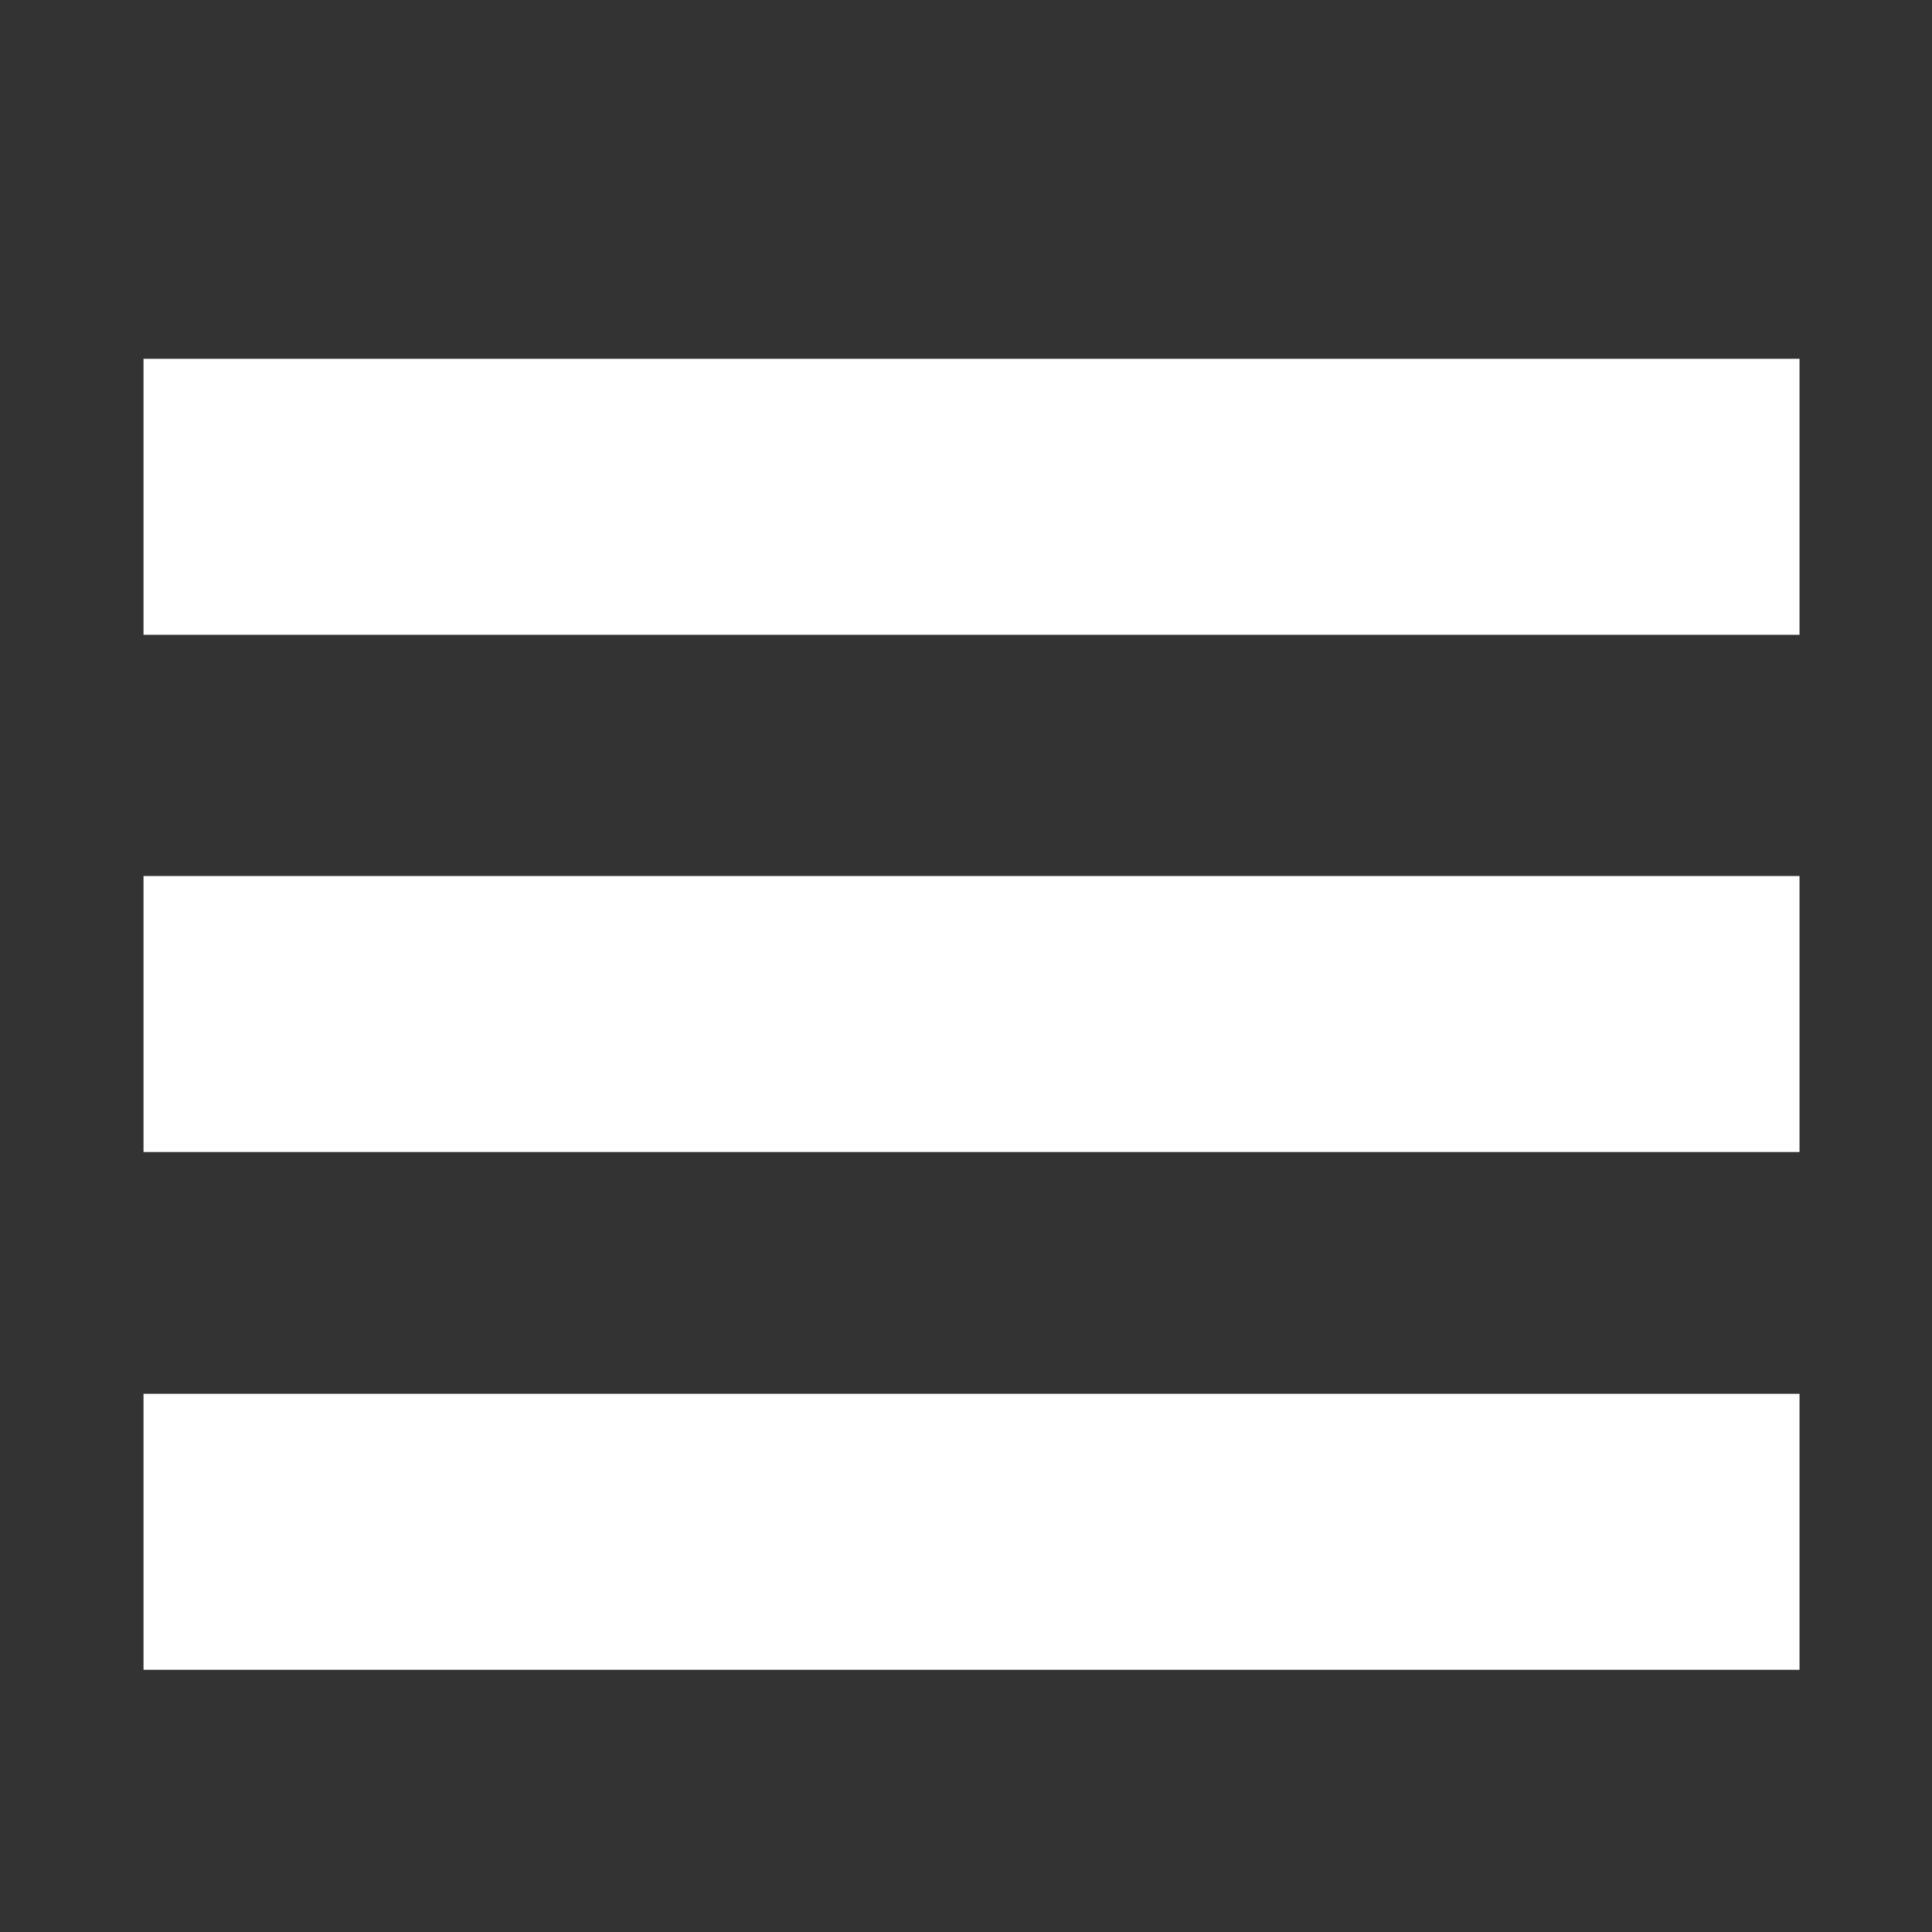
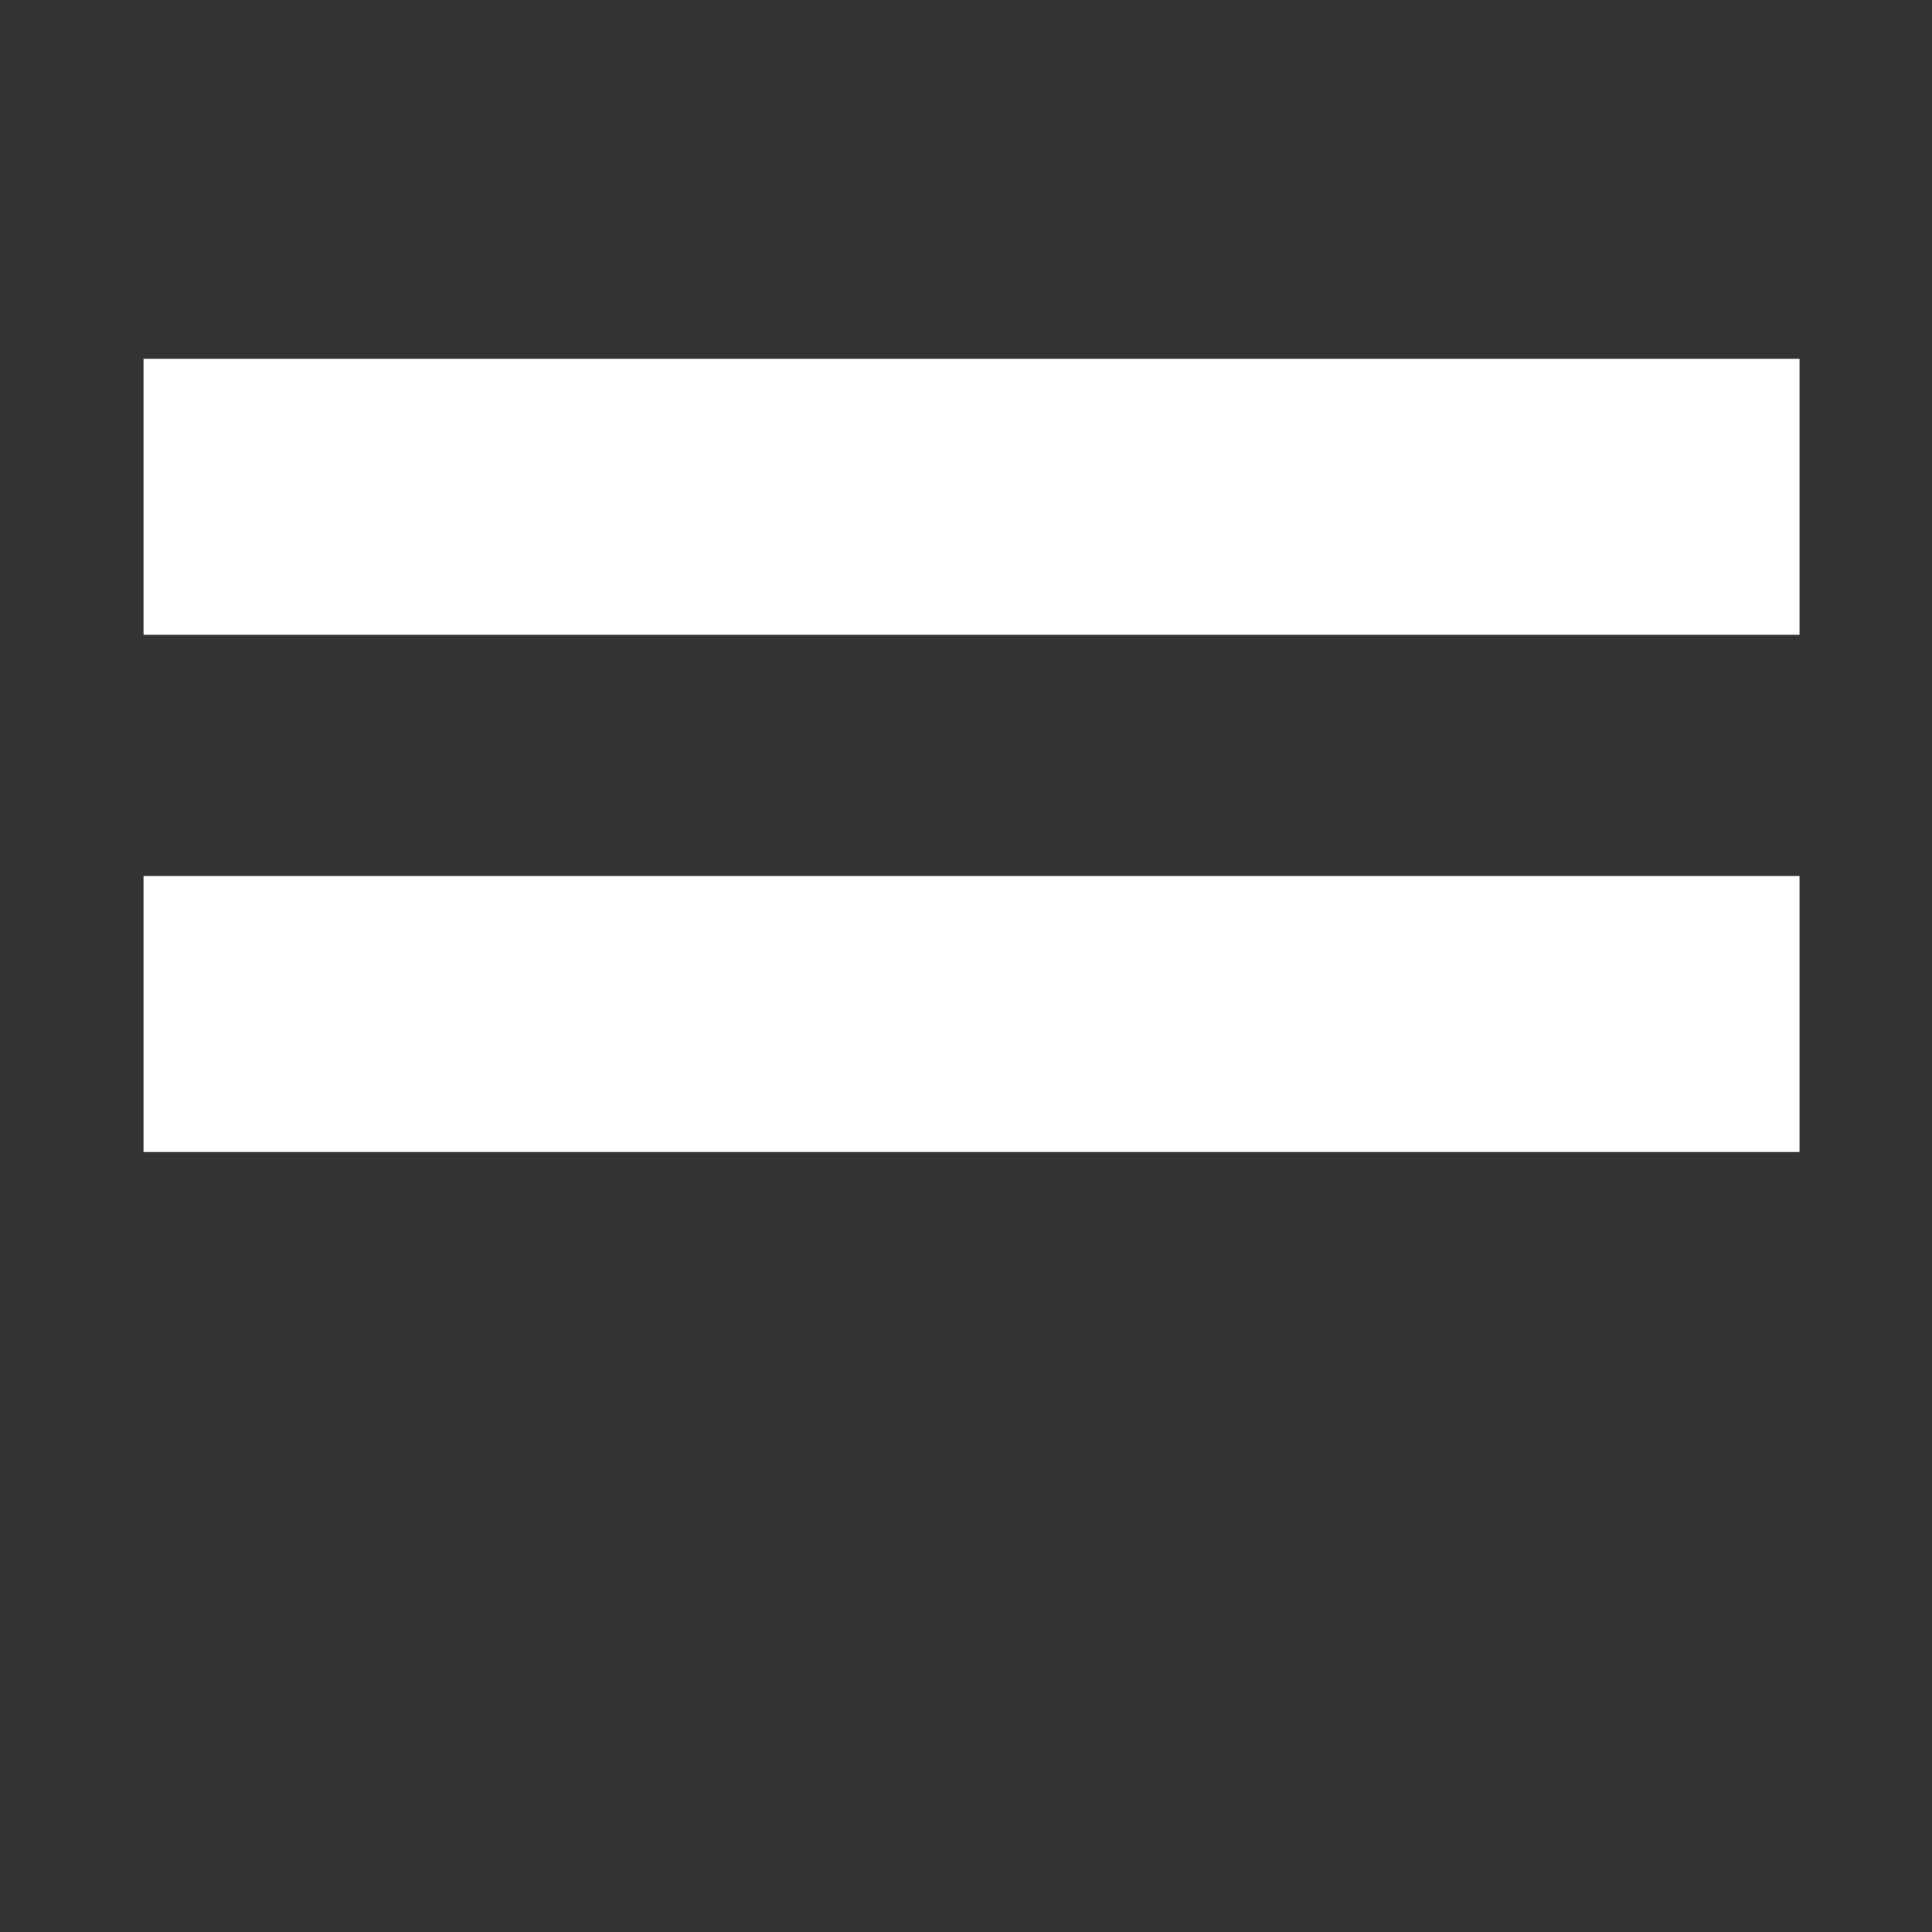
<svg xmlns="http://www.w3.org/2000/svg" version="1.1" id="Layer_1" x="0px" y="0px" width="35px" height="35px" viewBox="0 0 35 35" enable-background="new 0 0 35 35" xml:space="preserve">
  <rect x="0" y="0" width="35" height="35" fill="#333333" stroke="none" />
  <g>
    <rect x="2.6" y="6.5" fill="#FFFFFF" width="30" height="5" />
    <rect x="2.6" y="15.87" fill="#FFFFFF" width="30" height="5" />
-     <rect x="2.6" y="25.25" fill="#FFFFFF" width="30" height="5" />
  </g>
</svg>